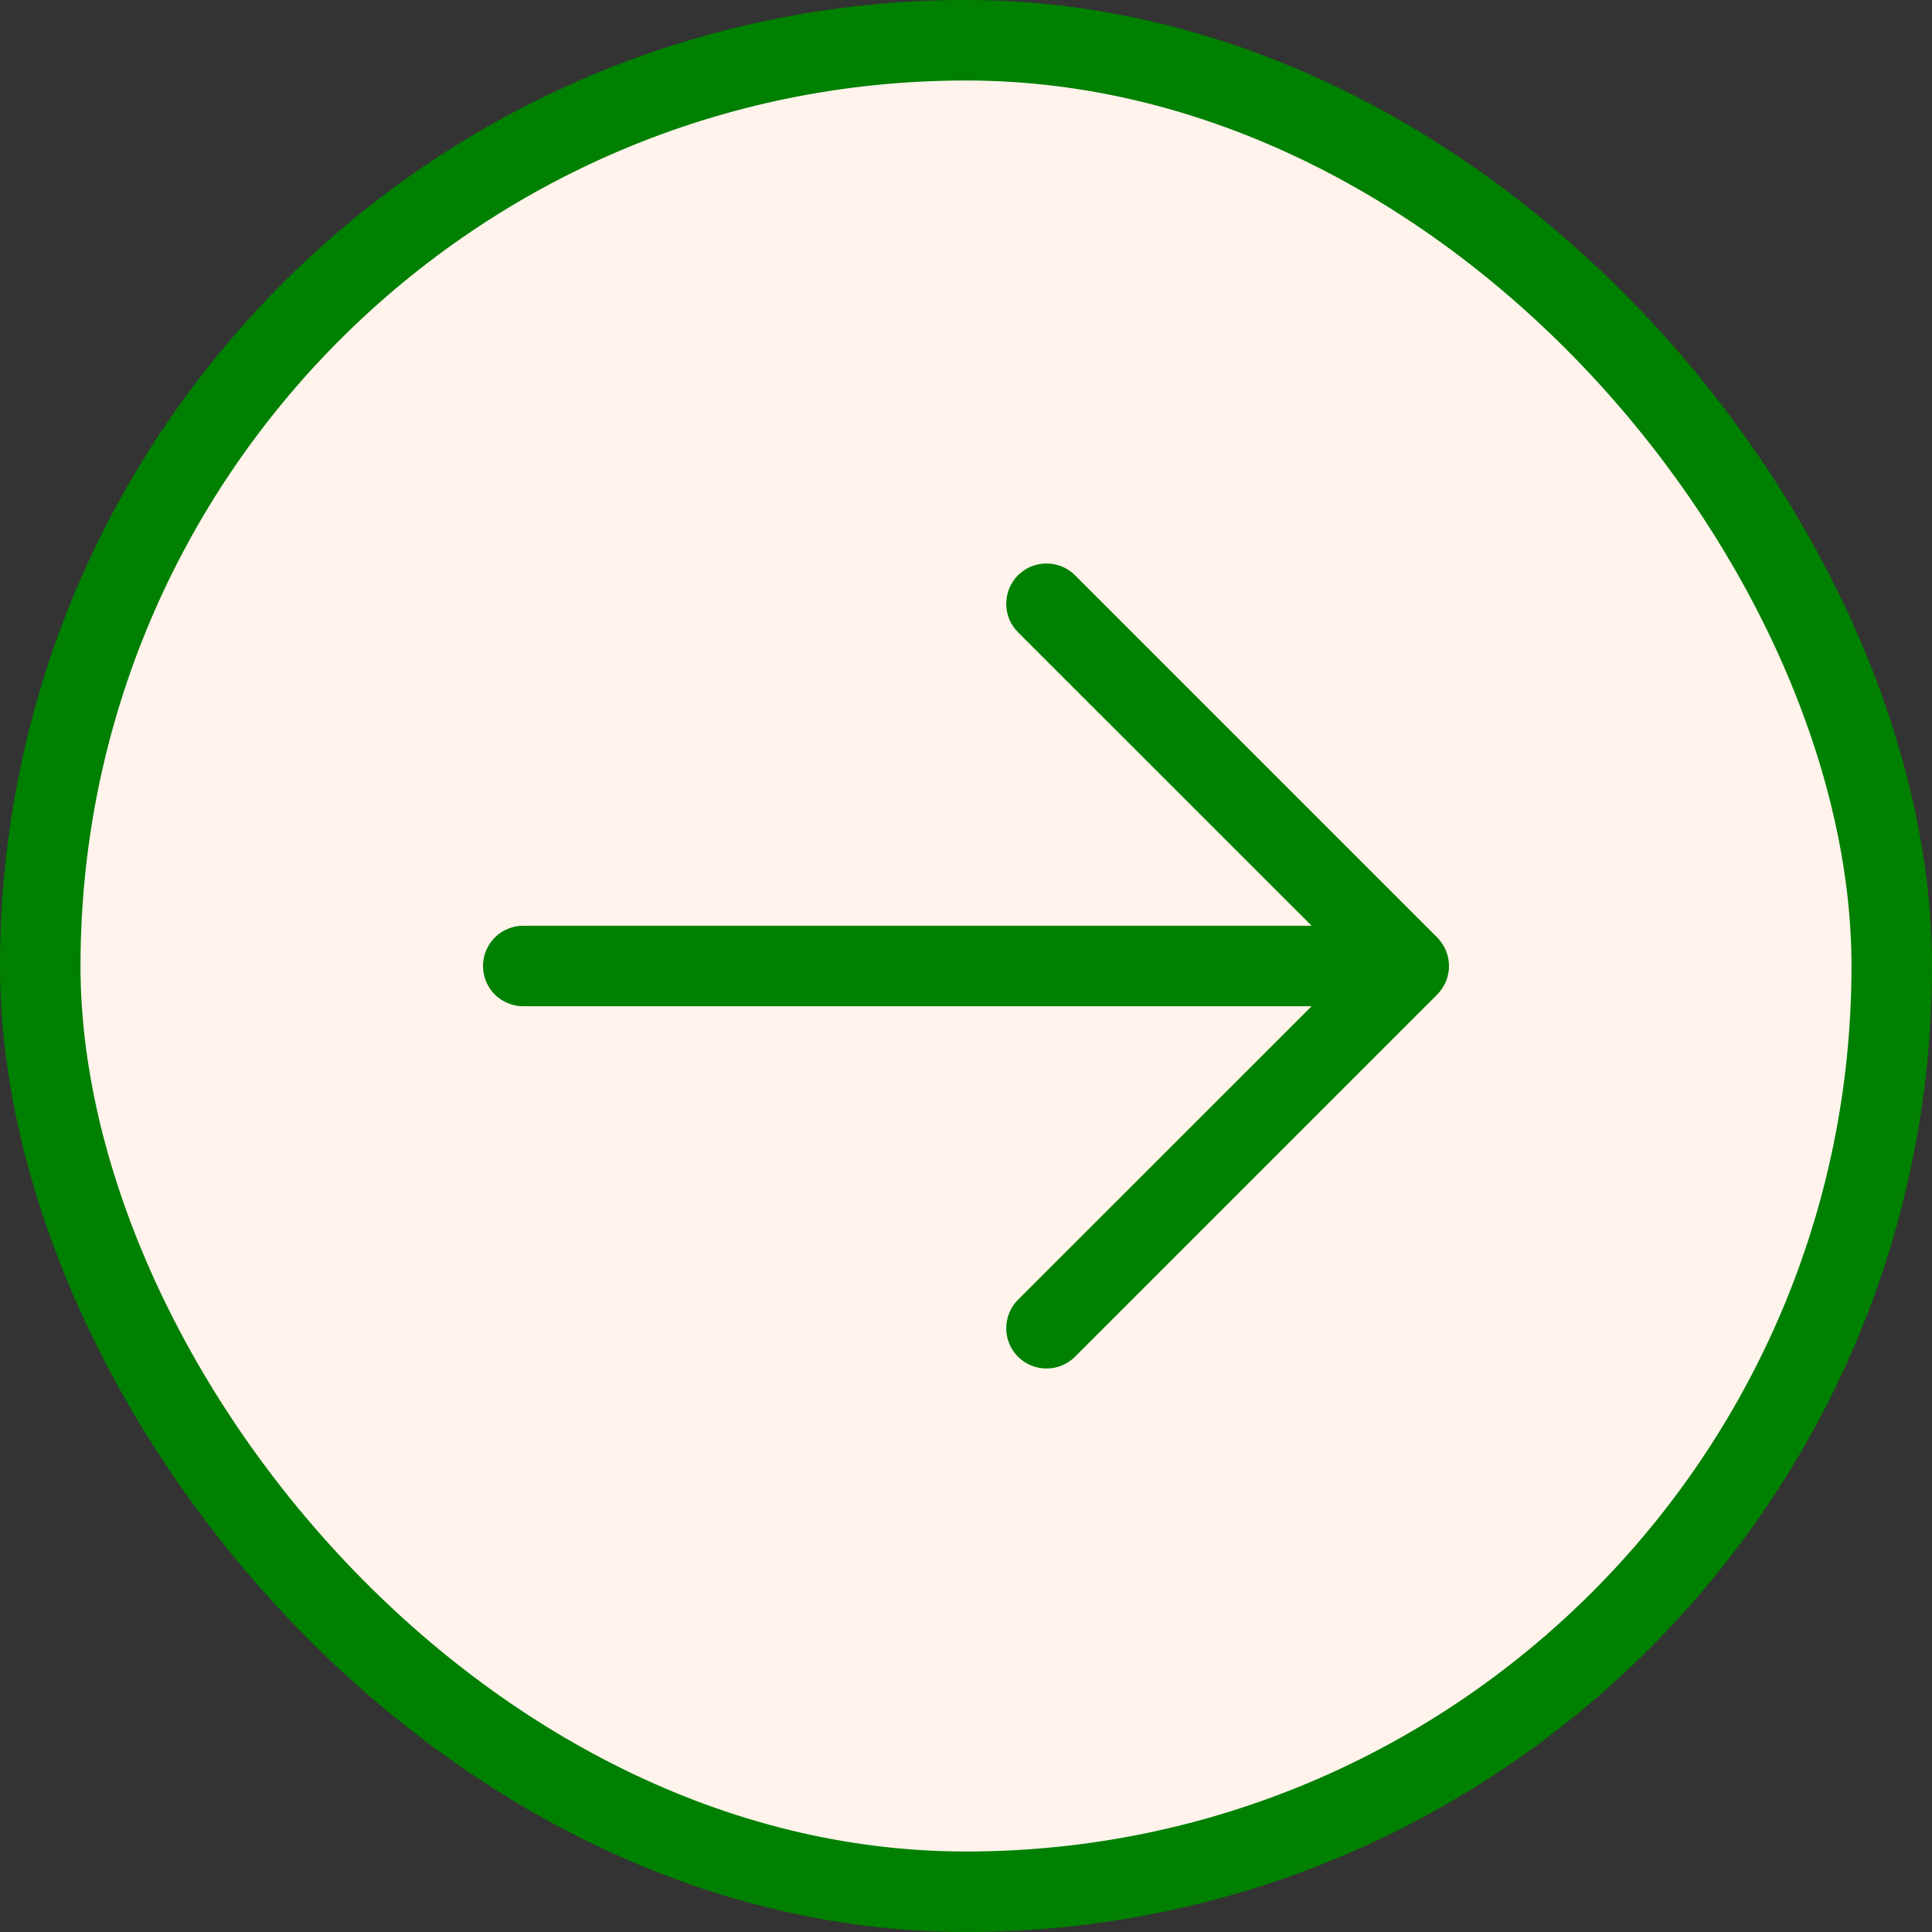
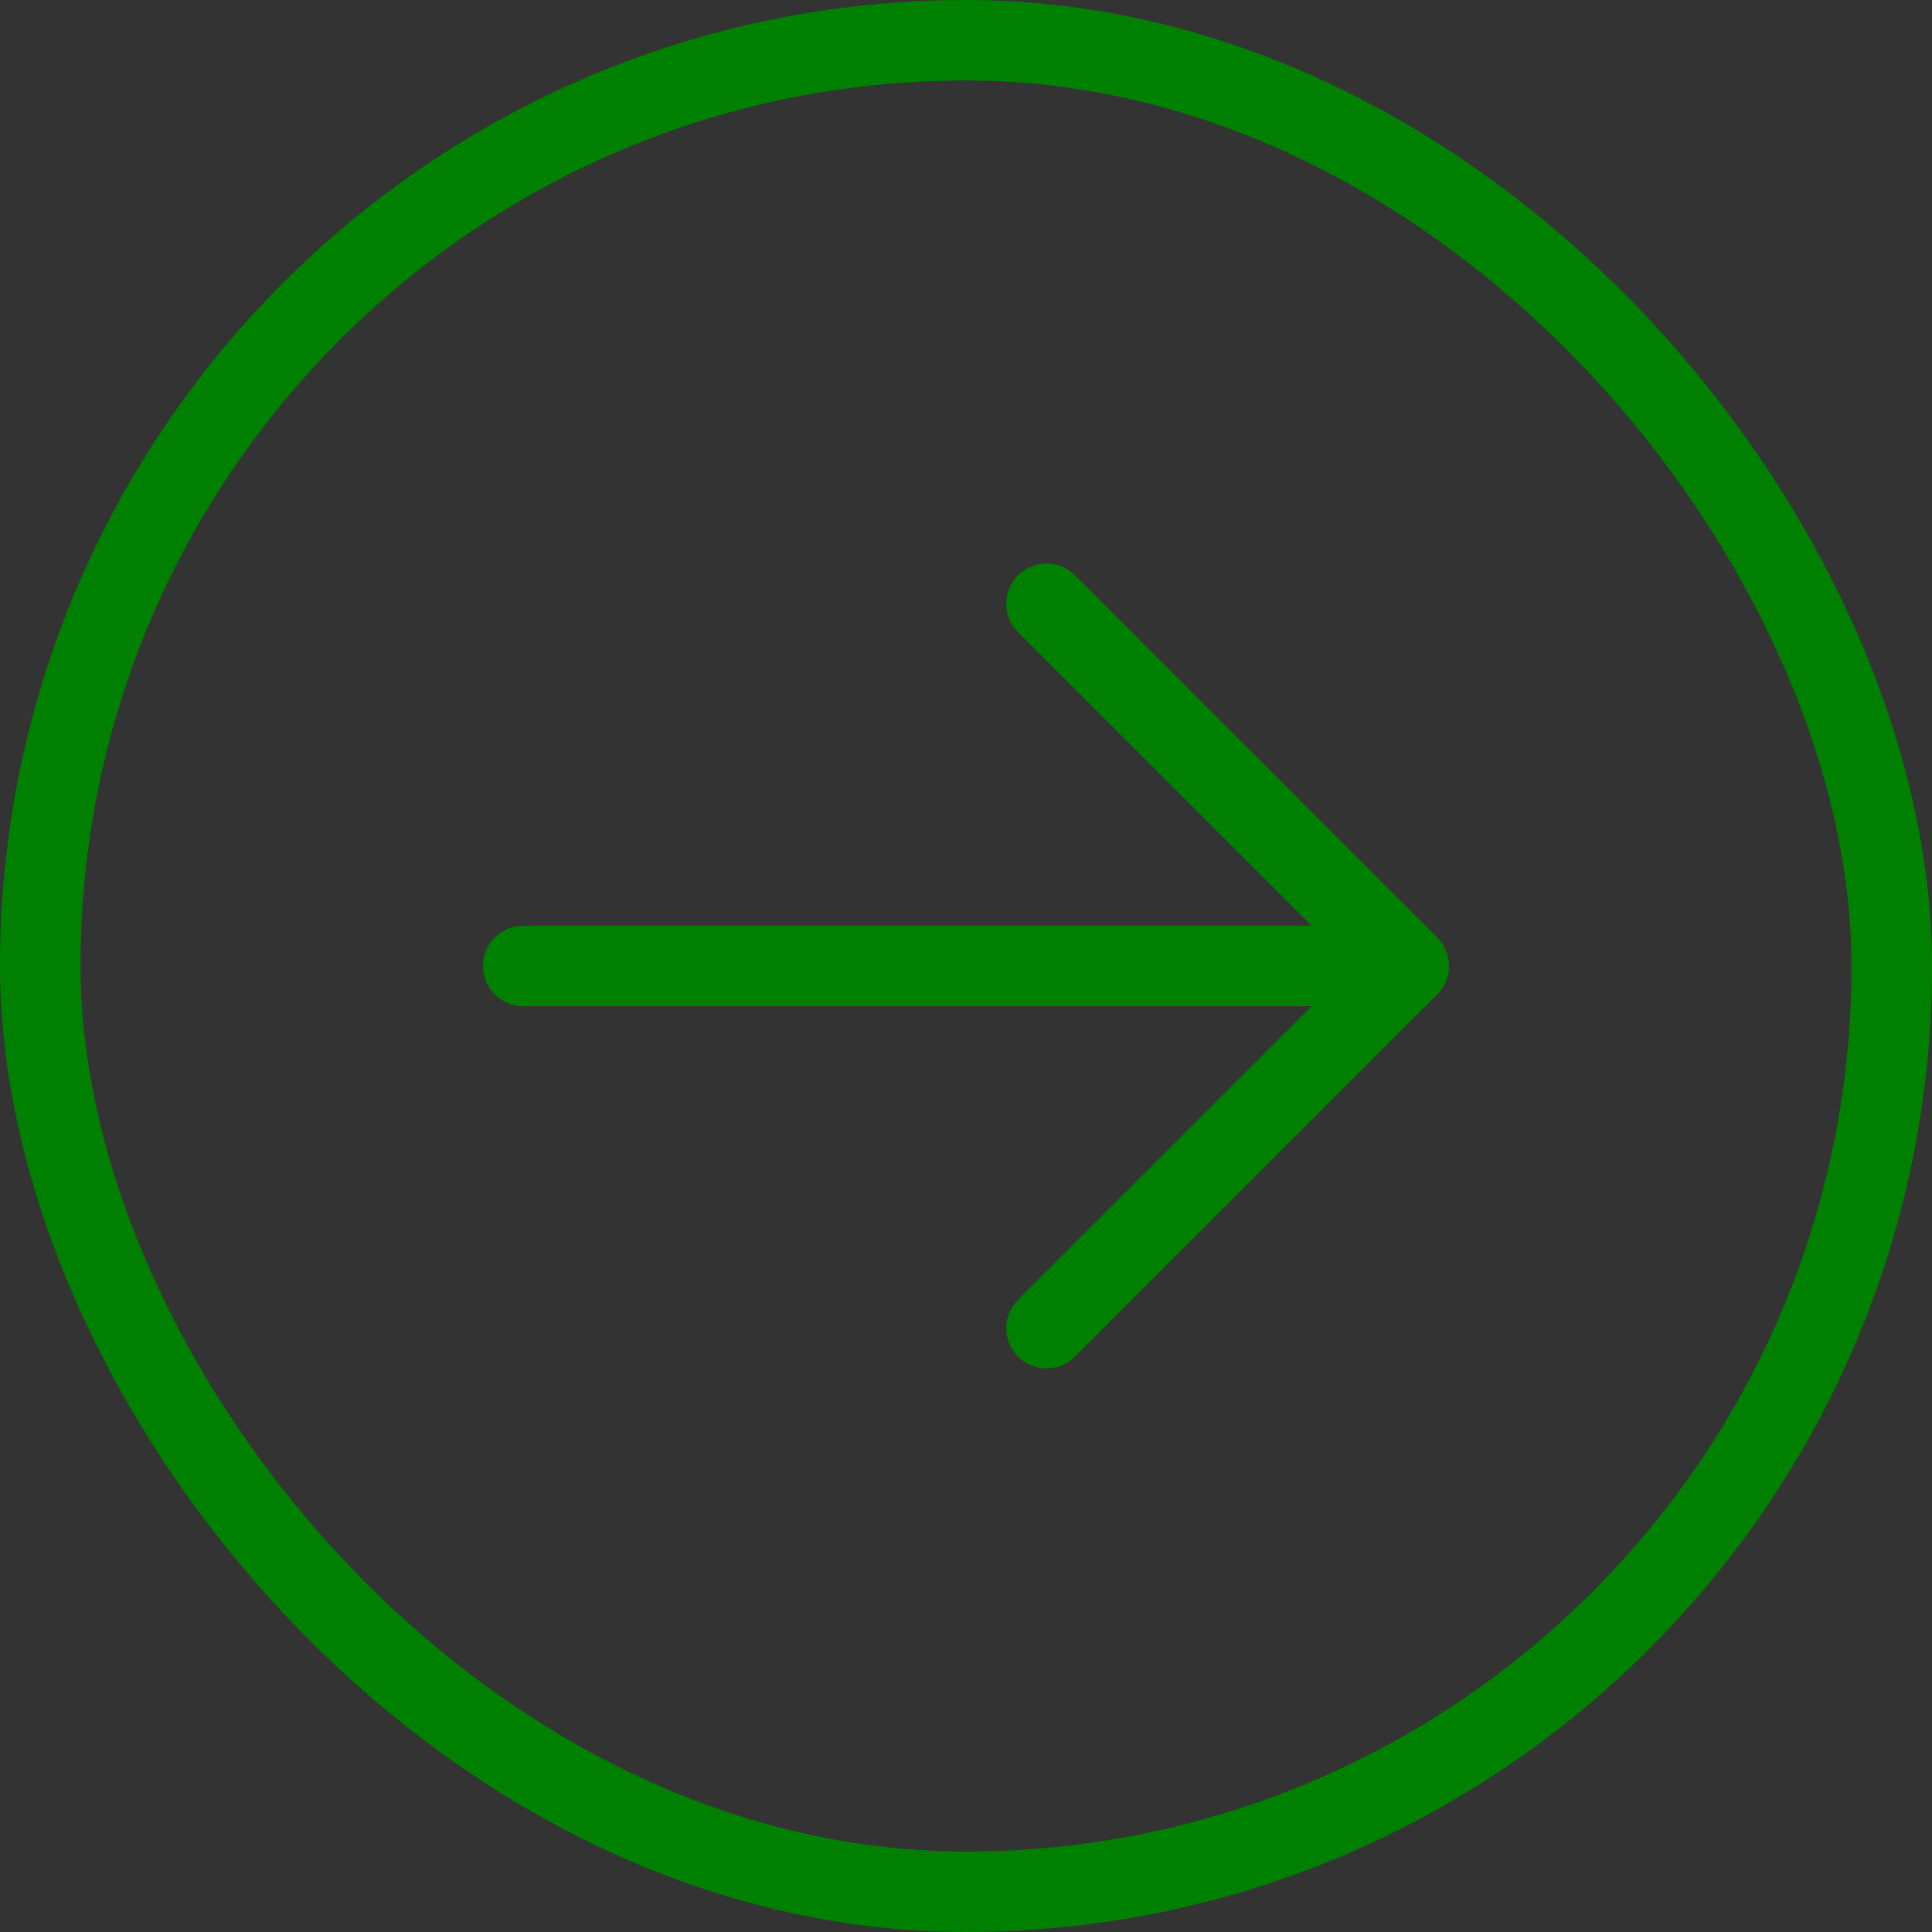
<svg xmlns="http://www.w3.org/2000/svg" width="24" height="24" viewBox="0 0 24 24" fill="none">
  <rect x="0" y="0" width="24" height="24" fill="#333333" stroke="none" />
-   <rect x="0.5" y="0.5" width="23" height="23" rx="11.5" fill="#FFF3EB" />
  <rect x="0.5" y="0.5" width="23" height="23" rx="11.5" stroke="green" />
  <path d="M17.854 12.354L13.354 16.854C13.26 16.948 13.133 17 13 17C12.867 17 12.74 16.948 12.646 16.854C12.552 16.76 12.5 16.633 12.5 16.5C12.5 16.367 12.552 16.24 12.646 16.146L16.293 12.5H6.5C6.367 12.5 6.24 12.447 6.146 12.354C6.053 12.26 6 12.133 6 12C6 11.867 6.053 11.74 6.146 11.646C6.24 11.553 6.367 11.5 6.5 11.5H16.293L12.646 7.854C12.552 7.76 12.5 7.633 12.5 7.5C12.5 7.367 12.552 7.24 12.646 7.146C12.74 7.052 12.867 7 13 7C13.133 7 13.26 7.052 13.354 7.146L17.854 11.646C17.9 11.693 17.937 11.748 17.962 11.809C17.987 11.869 18 11.934 18 12C18 12.066 17.987 12.131 17.962 12.191C17.937 12.252 17.9 12.307 17.854 12.354Z" fill="green" />
</svg>